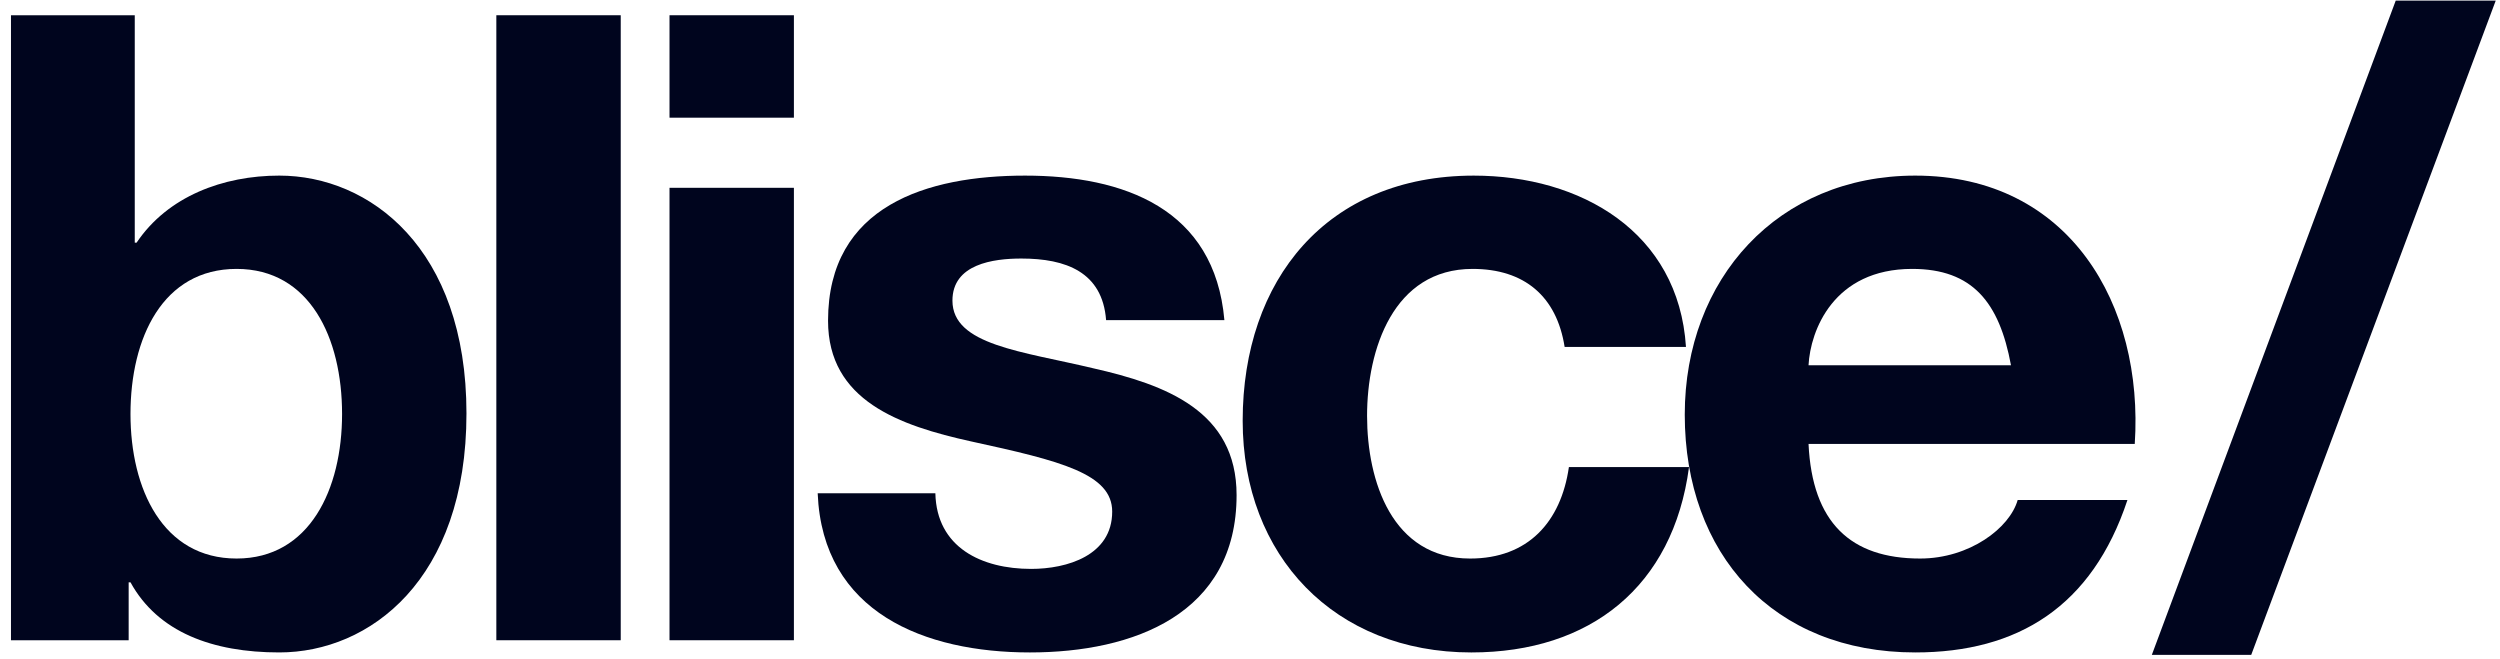
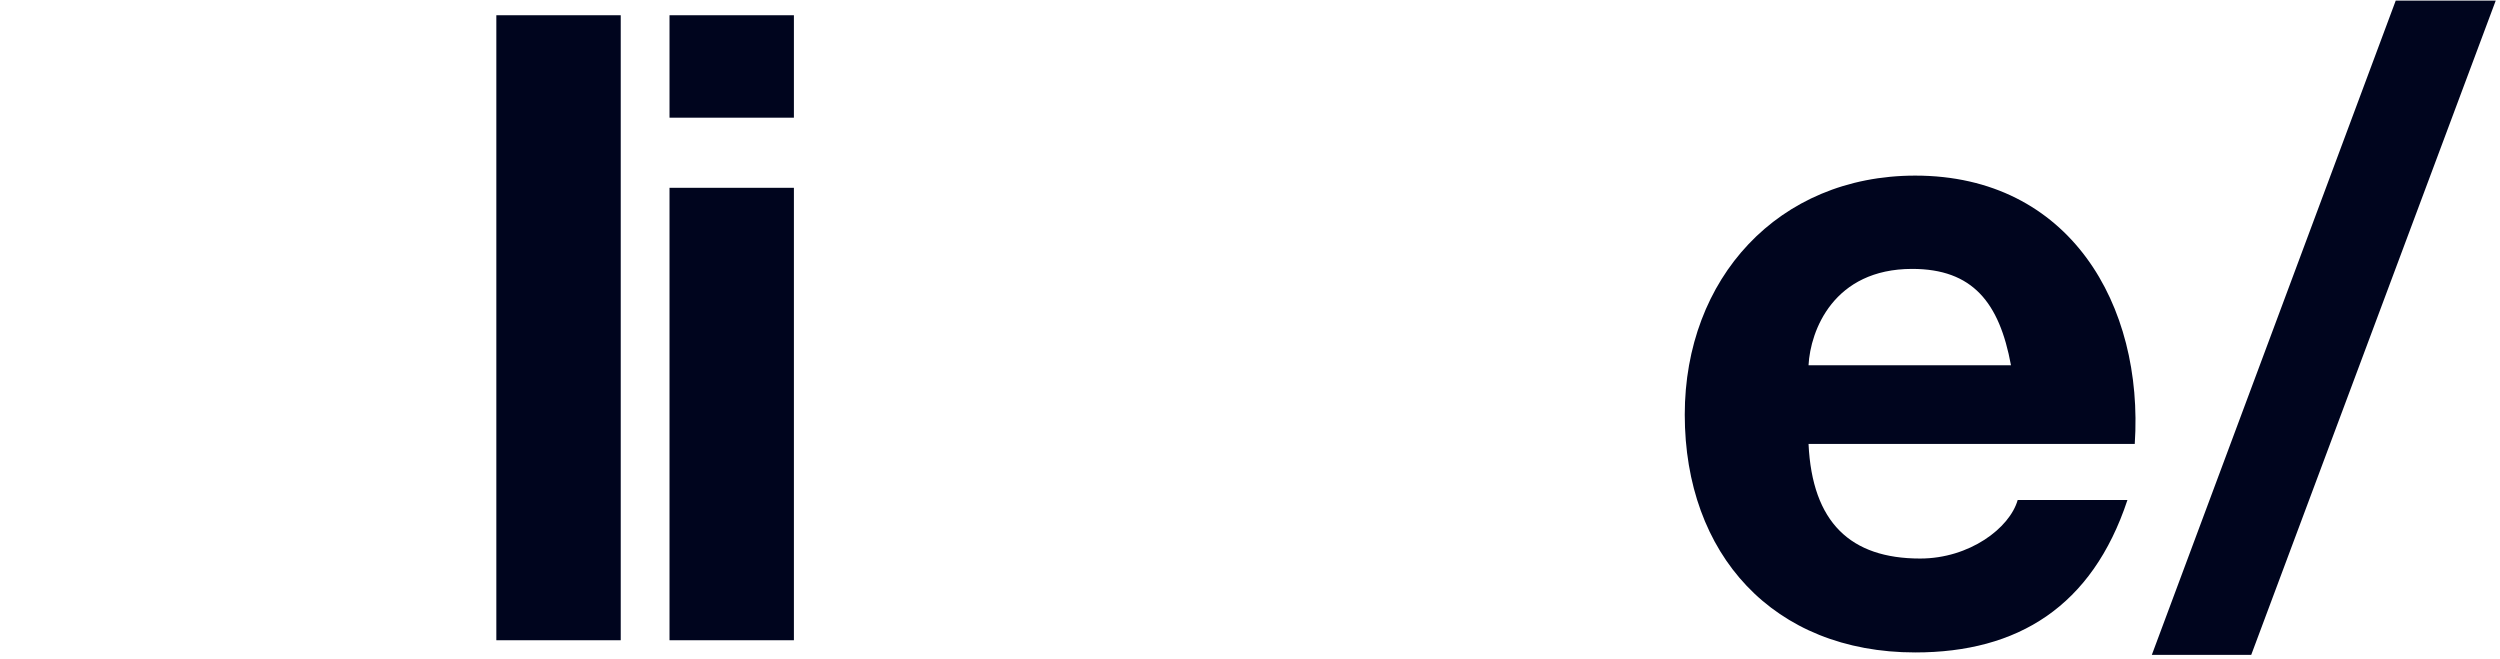
<svg xmlns="http://www.w3.org/2000/svg" version="1.2" viewBox="0 0 410 108" width="410" height="108">
  <title>blisce_logo_dark_blue-svg</title>
  <style>
		.s0 { fill: #00051e } 
	</style>
  <g id="Layer">
    <g id="Layer">
-       <path id="Layer" fill-rule="evenodd" class="s0" d="m1.8 2.5h20.3v37.3h0.3c5.1-7.6 14.2-11 23.4-11c14.8 0 30.7 11.9 30.7 39c0 27.3-15.9 39.2-30.7 39.2c-10.9 0-19.9-3.3-24.4-11.5h-0.3v9.5h-19.3zm37 41.6c-12.1 0-17.4 11.3-17.4 23.8c0 12.3 5.3 23.7 17.4 23.7c12 0 17.3-11.4 17.3-23.7c0-12.5-5.3-23.8-17.3-23.8z" />
      <path id="Layer" class="s0" d="m81.4 2.5h20.4v102.5h-20.4z" />
      <path id="Layer" class="s0" d="m130.2 19.3h-20.4v-16.8h20.4zm-20.4 11.5h20.4v74.2h-20.4z" />
-       <path id="Layer" class="s0" d="m153.4 80.9c0.2 8.9 7.6 12.4 15.7 12.4c5.9 0 13.3-2.2 13.3-9.4c0-6.2-8.4-8.3-23.1-11.5c-11.8-2.6-23.5-6.7-23.5-19.8c0-18.9 16.3-23.8 32.3-23.8c16.2 0 31.1 5.4 32.7 23.7h-19.4c-0.6-7.9-6.6-10.1-13.9-10.1c-4.6 0-11.3 0.9-11.3 6.9c0 7.3 11.4 8.3 23.1 11.1c11.9 2.7 23.5 7 23.5 20.8c0 19.5-16.9 25.8-33.9 25.8c-17.2 0-34-6.5-34.8-26.1c0 0 19.3 0 19.3 0z" />
-       <path id="Layer" class="s0" d="m256.6 56.9c-1.3-8.3-6.6-12.8-15.1-12.8c-13 0-17.3 13.2-17.3 24.1c0 10.7 4.1 23.4 16.9 23.4c9.5 0 14.9-6 16.2-15h19.7c-2.6 19.6-16.2 30.4-35.7 30.4c-22.4 0-37.5-15.8-37.5-38c0-23.1 13.8-40.2 37.9-40.2c17.5 0 33.6 9.2 34.8 28.1c0 0-19.9 0-19.9 0z" />
      <path id="Layer" fill-rule="evenodd" class="s0" d="m296.6 72.8c0.6 12.9 6.9 18.8 18.3 18.8c8.1 0 14.7-5 16-9.6h18c-5.8 17.5-18 25-34.8 25c-23.3 0-37.8-16.1-37.8-39c0-22.3 15.3-39.2 37.8-39.2c25.3 0 37.5 21.2 36 44zm33.2-12.9c-1.9-10.3-6.3-15.8-16.2-15.8c-12.9 0-16.7 10.1-17 15.8z" />
      <path id="Layer" class="s0" d="m392.9 0.1h16.4l-40.1 107.3h-16.3z" />
    </g>
  </g>
</svg>